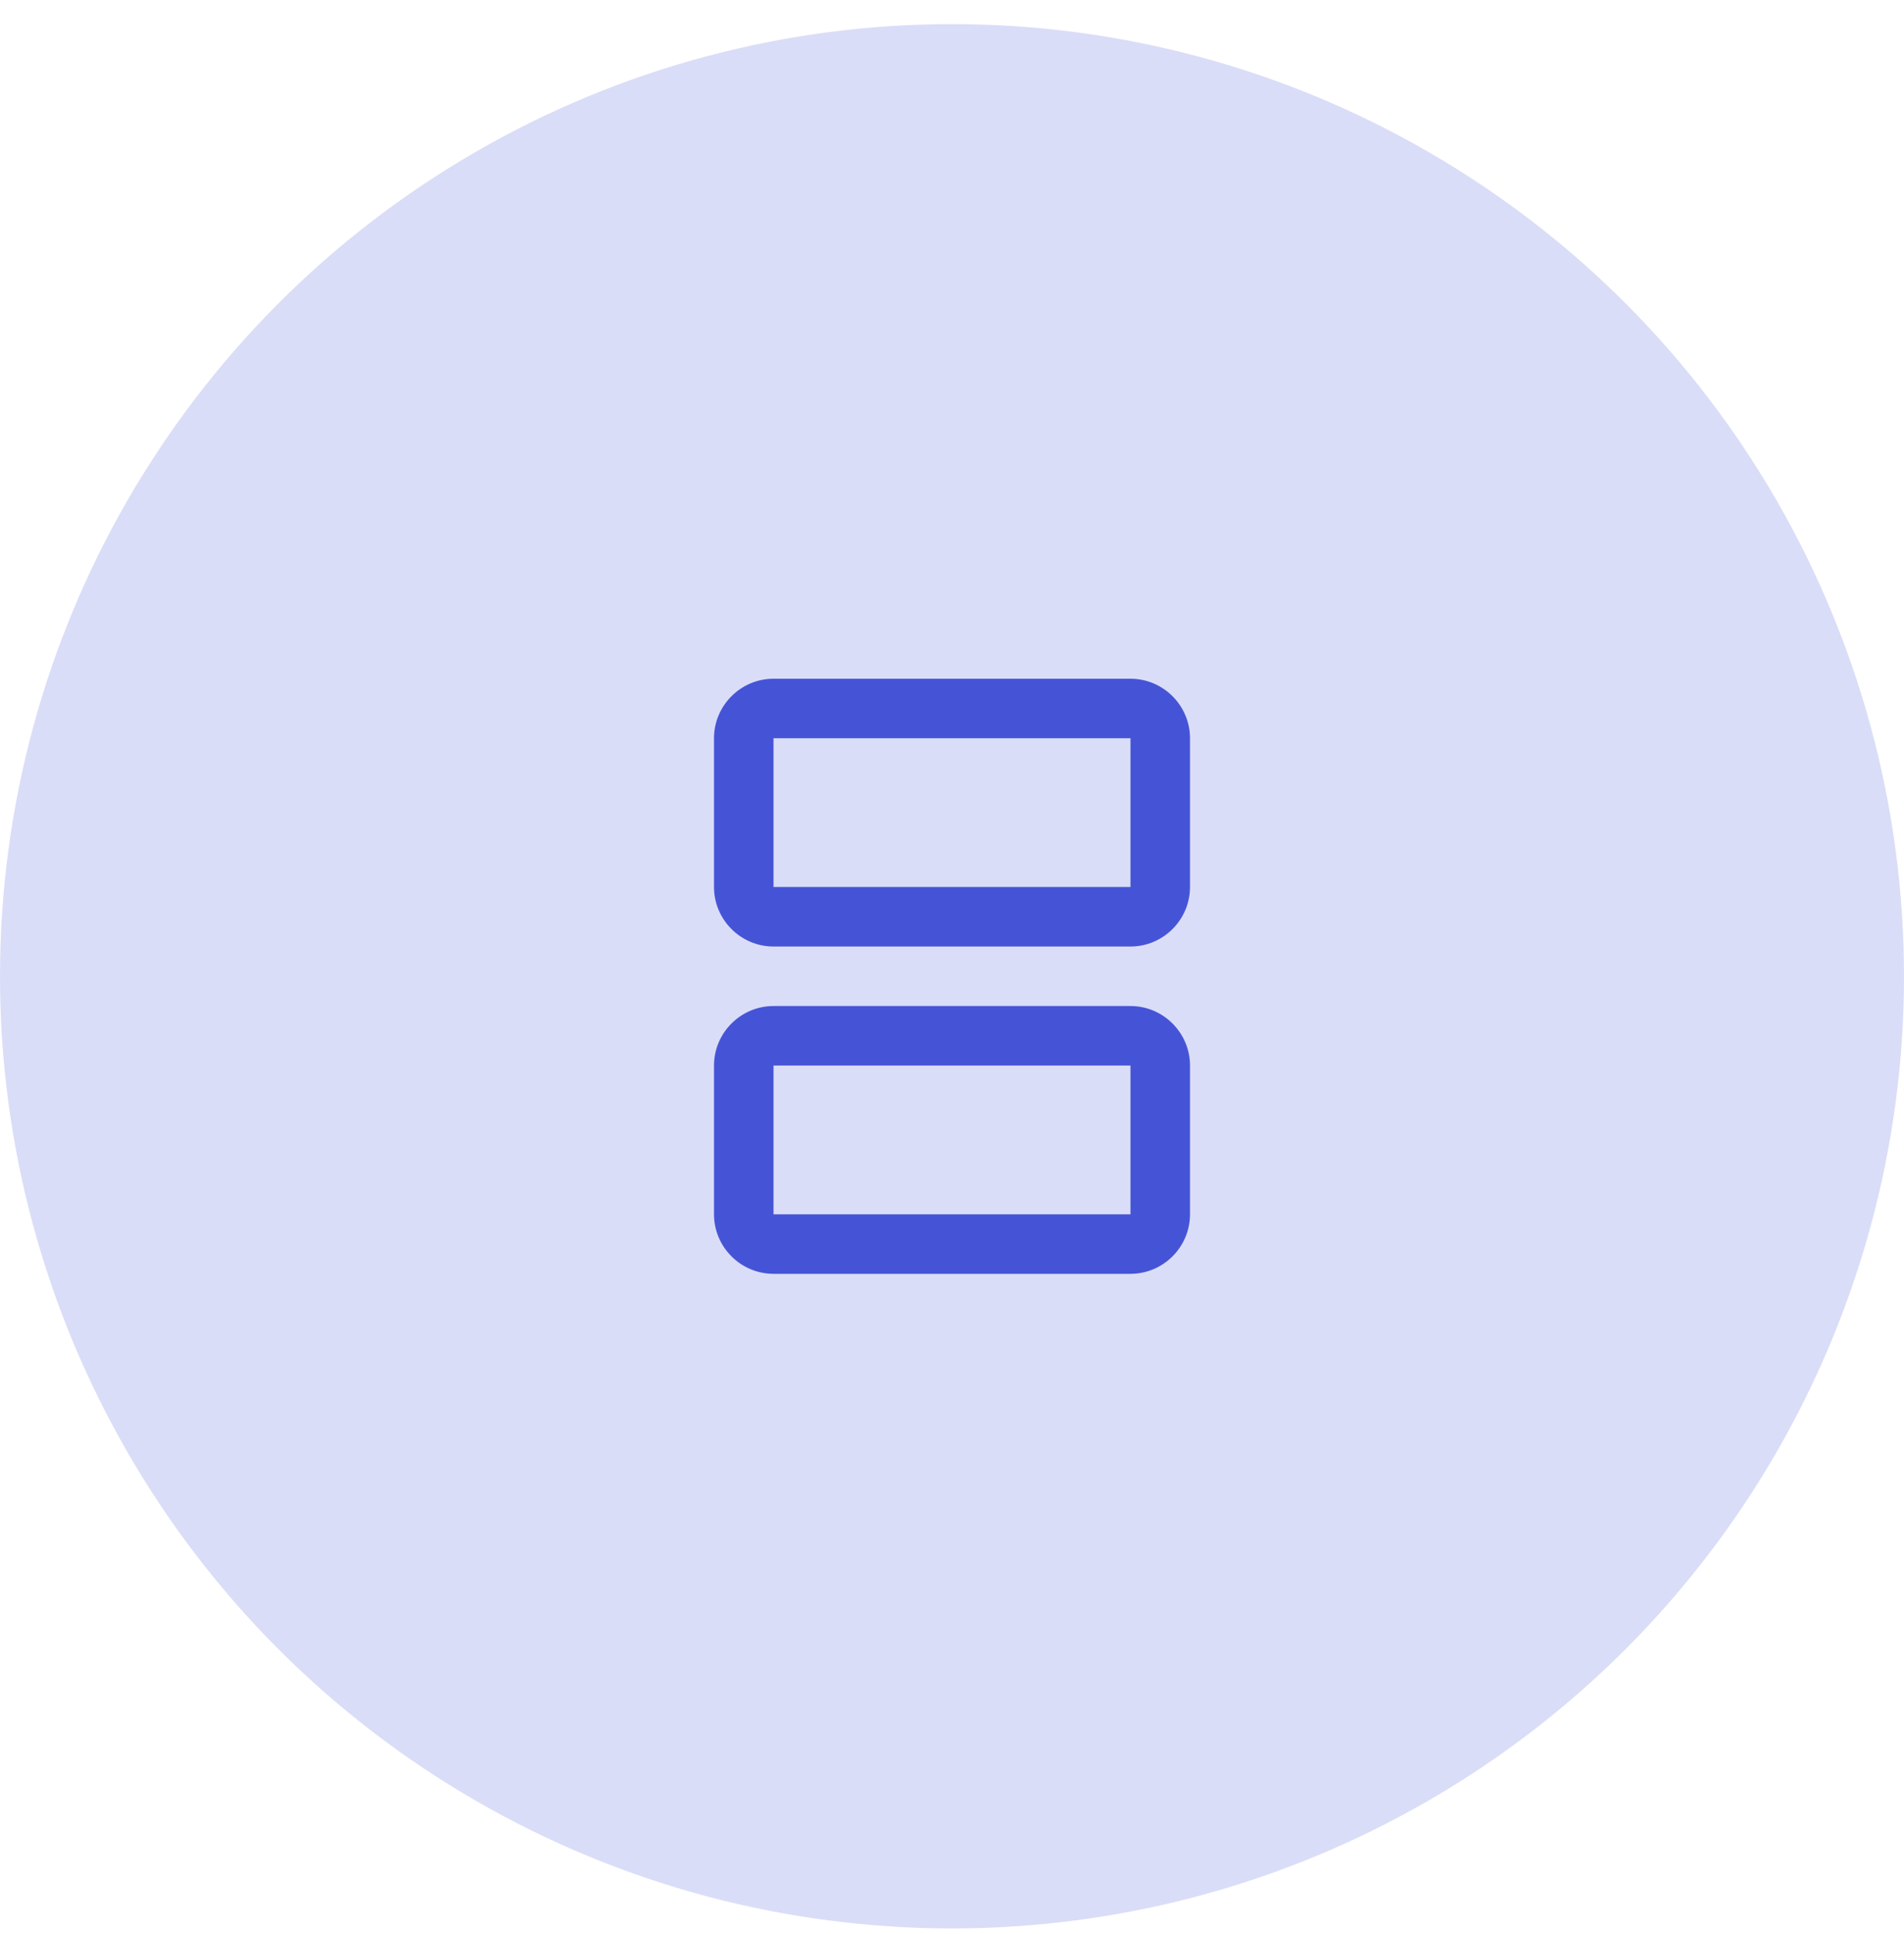
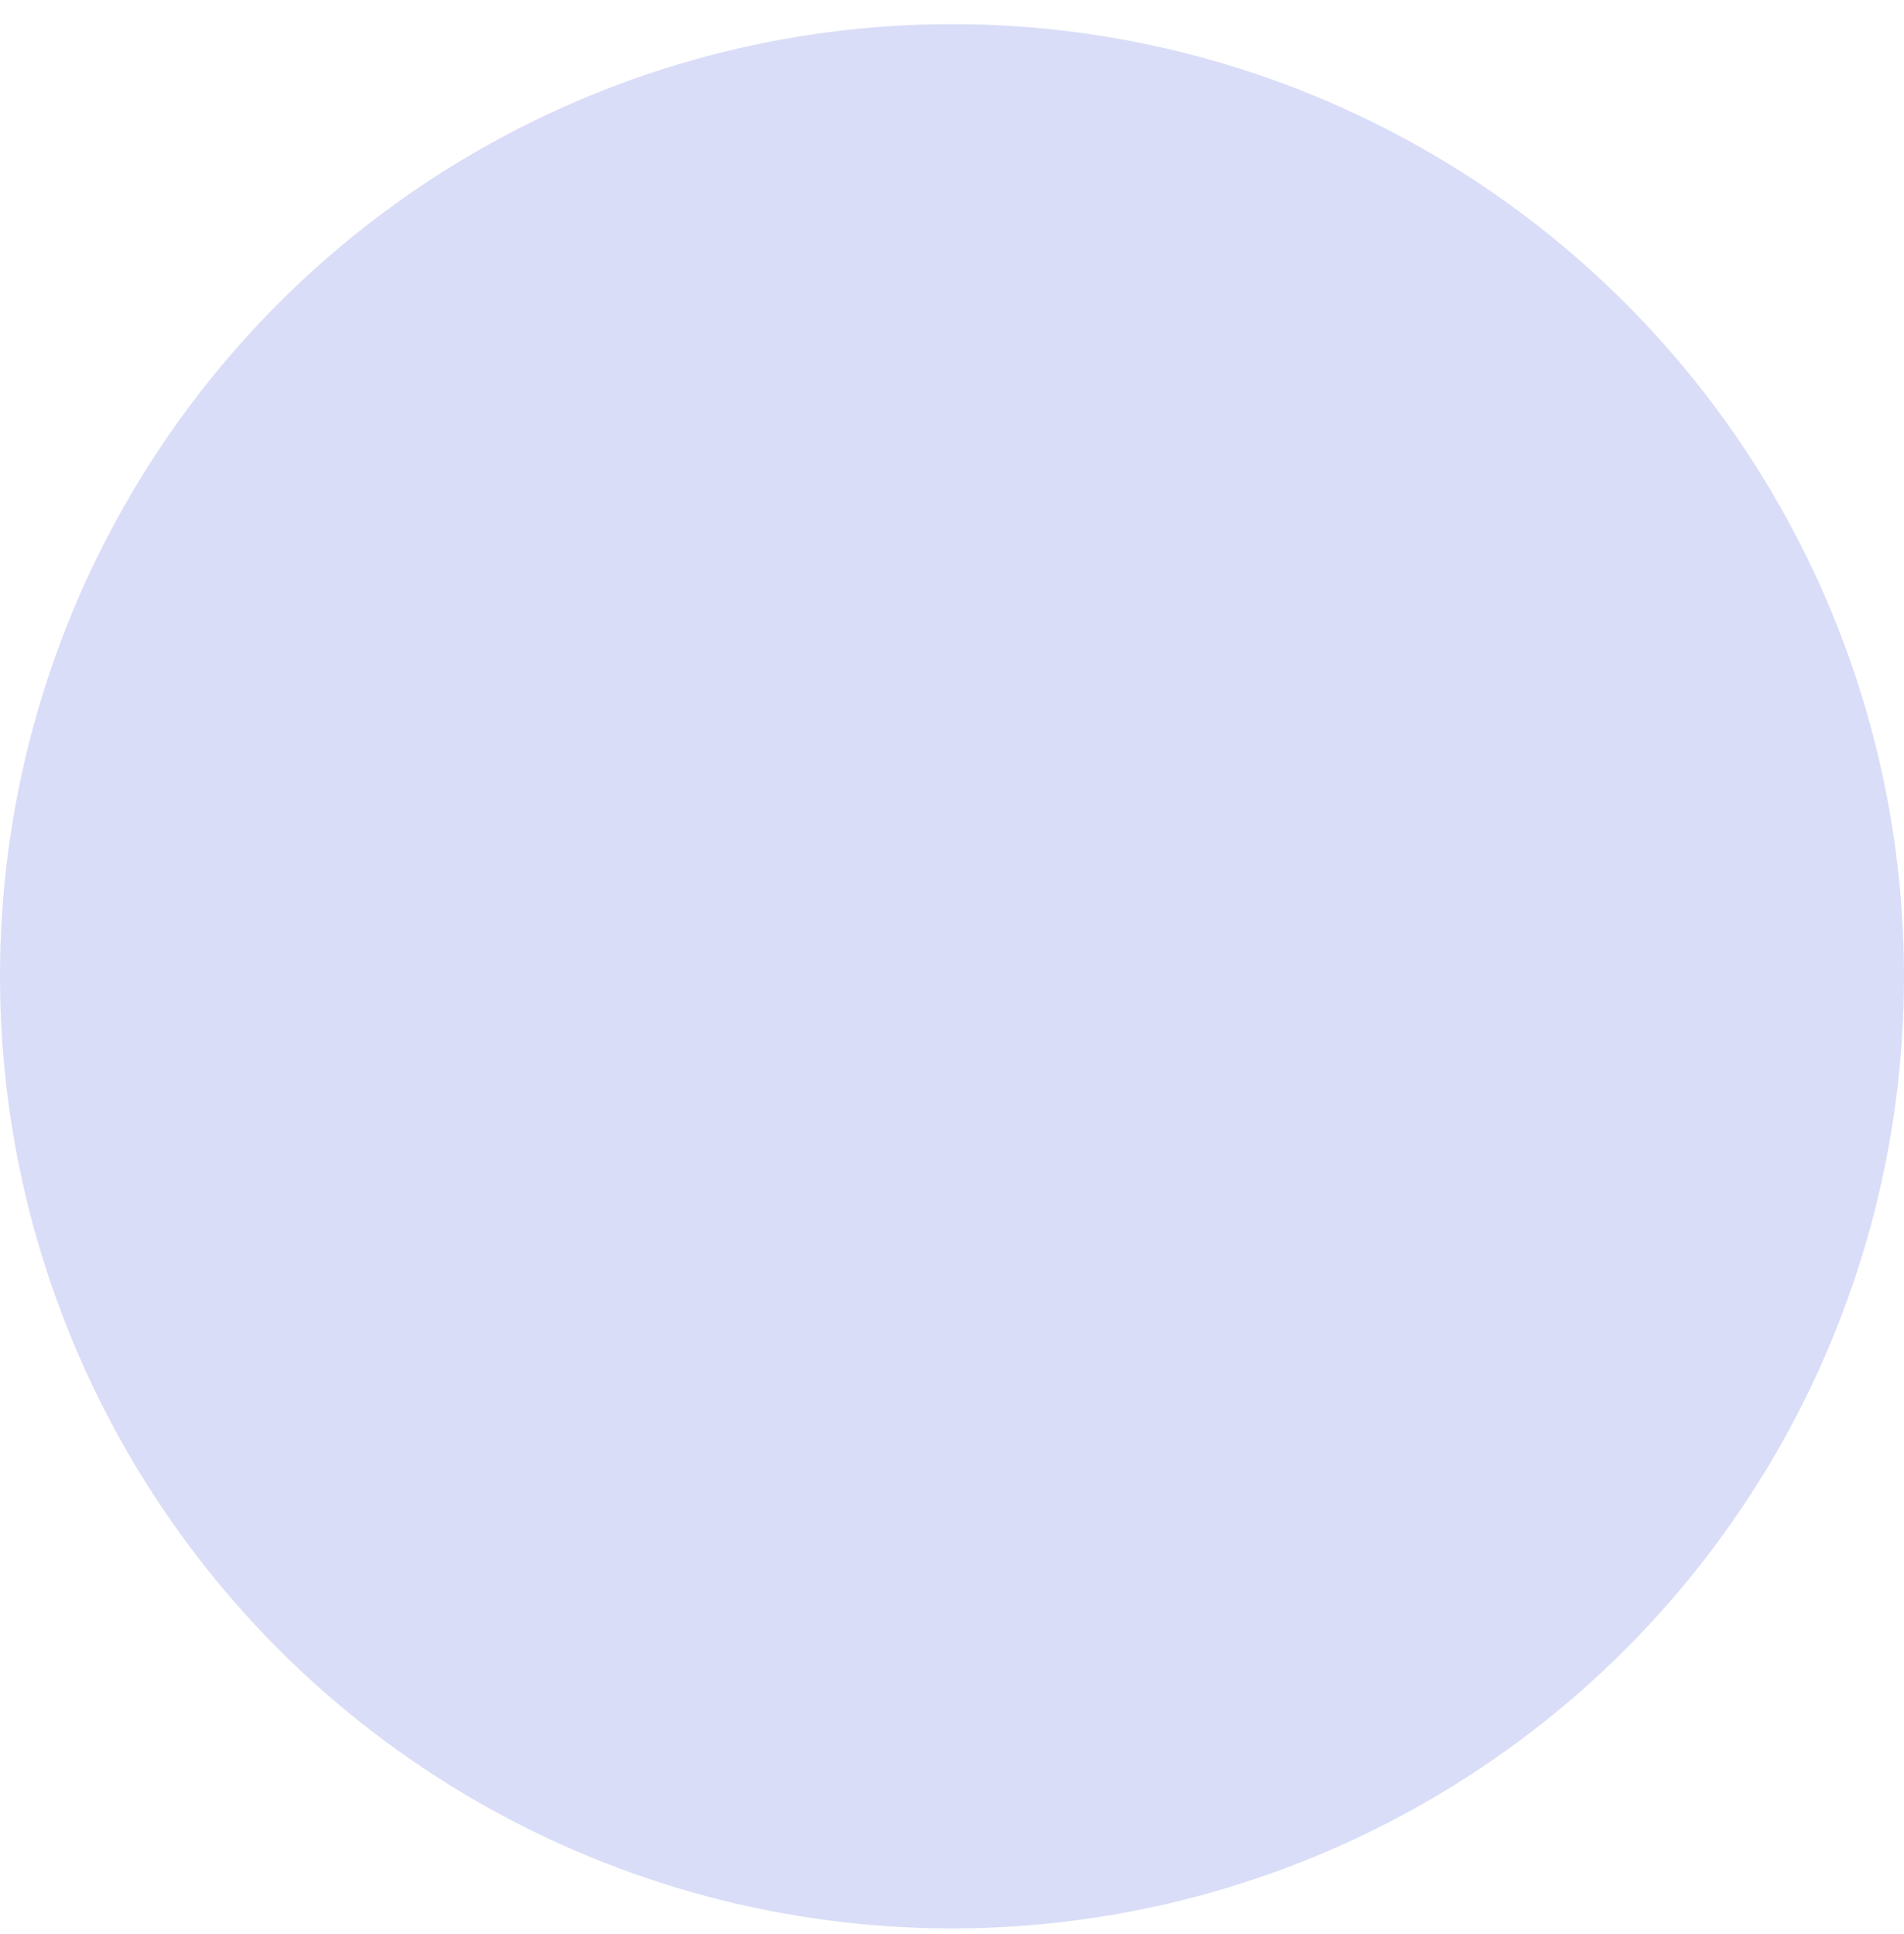
<svg xmlns="http://www.w3.org/2000/svg" width="64" height="65" viewBox="0 0 64 65" fill="none">
  <circle cx="32" cy="32.811" r="32" fill="#DADDF7" />
-   <path d="M38 24.811V29.811H26V24.811H38ZM38 22.811H26C24.9 22.811 24 23.711 24 24.811V29.811C24 30.911 24.9 31.811 26 31.811H38C39.1 31.811 40 30.911 40 29.811V24.811C40 23.711 39.1 22.811 38 22.811ZM38 35.811V40.811H26V35.811H38ZM38 33.811H26C24.9 33.811 24 34.711 24 35.811V40.811C24 41.911 24.9 42.811 26 42.811H38C39.1 42.811 40 41.911 40 40.811V35.811C40 34.711 39.1 33.811 38 33.811Z" fill="#4554D6" />
</svg>